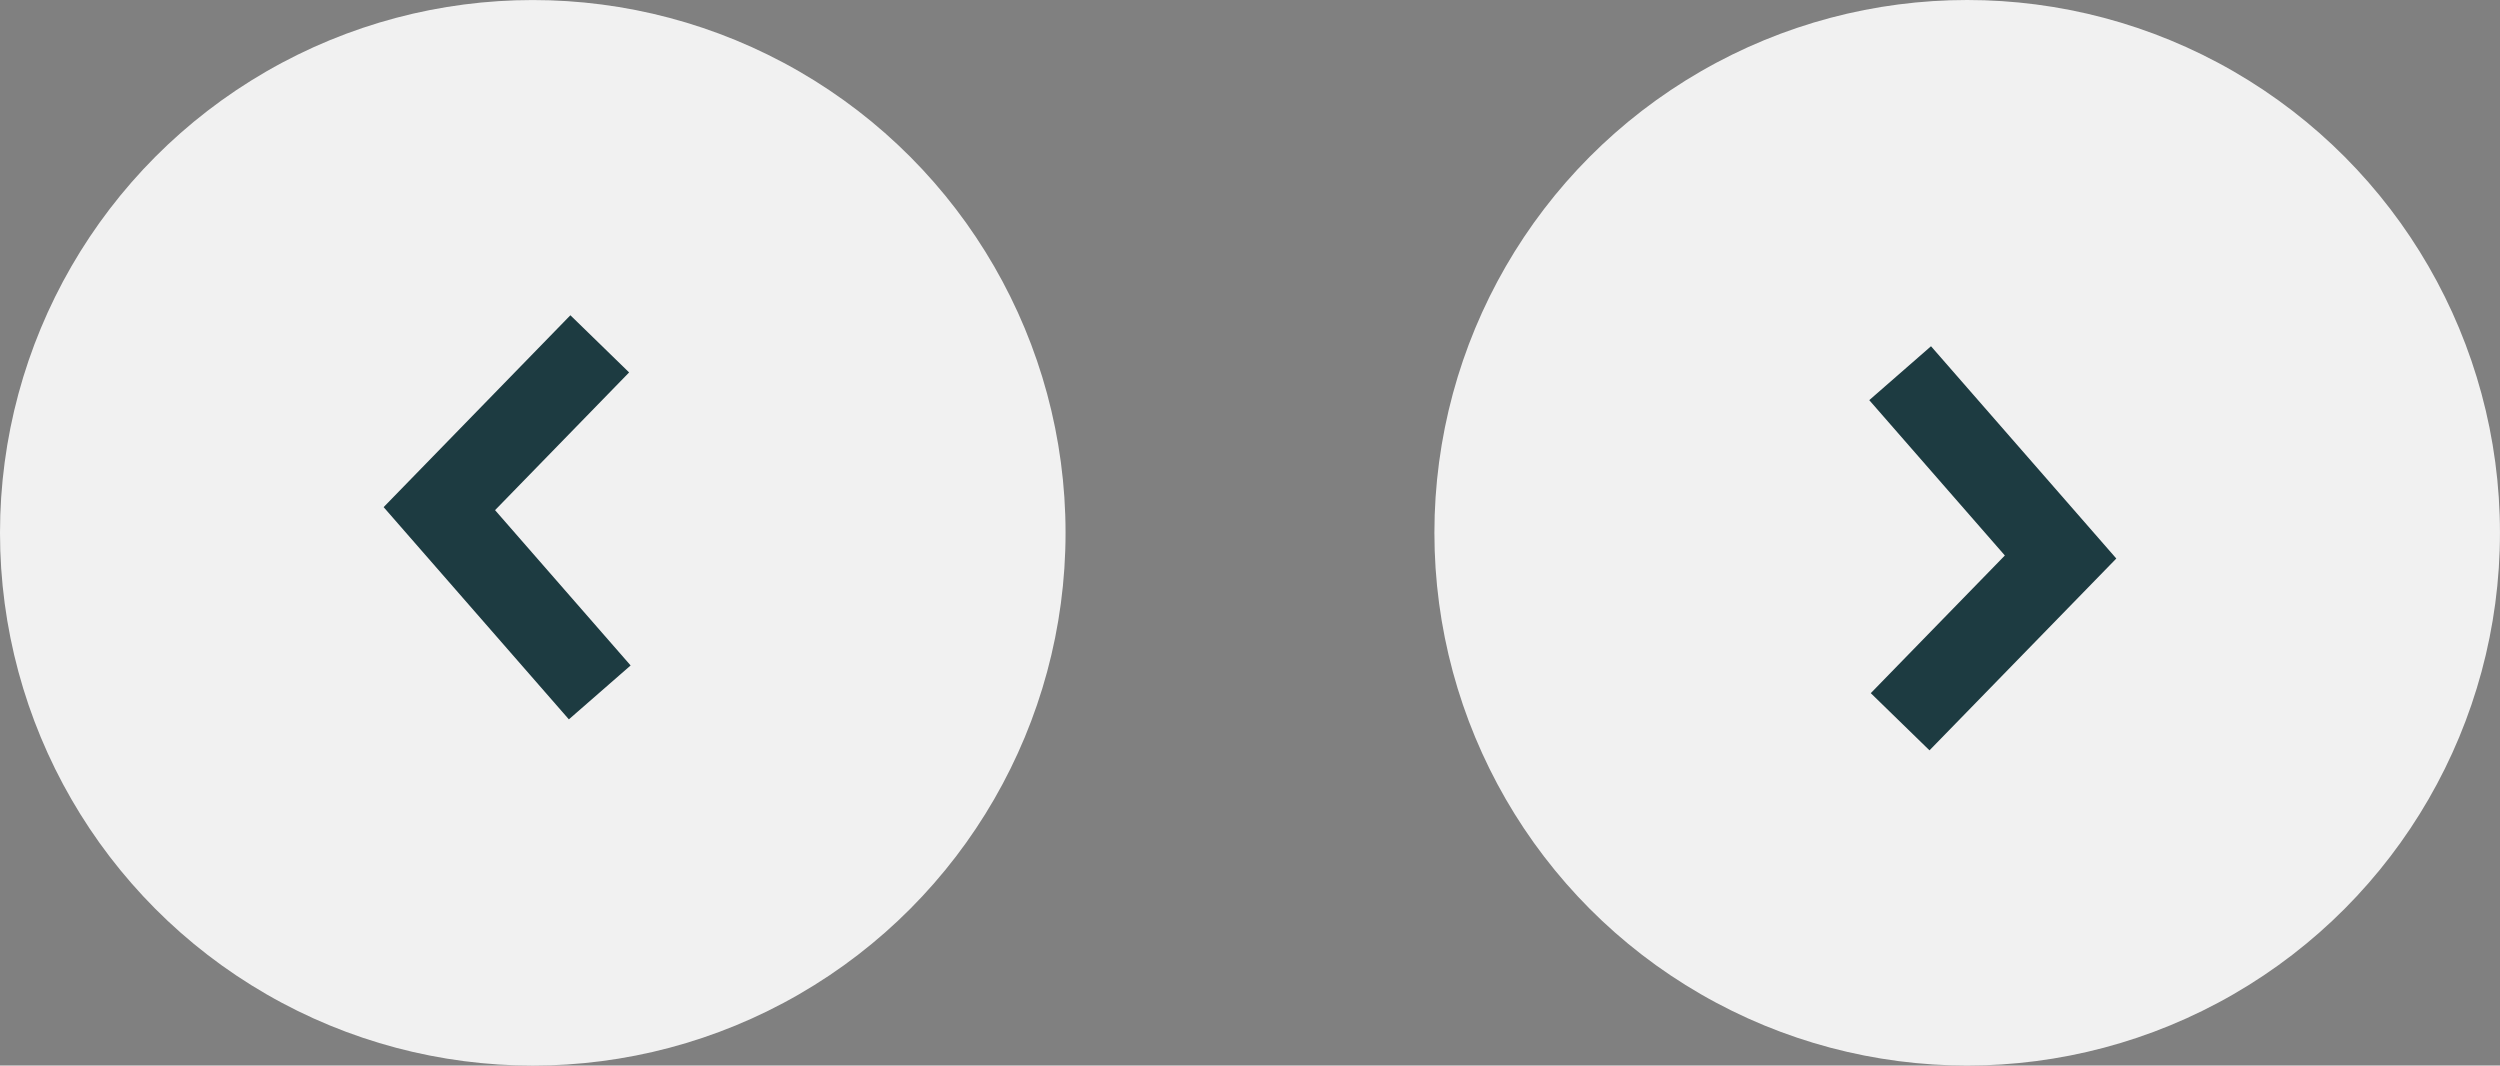
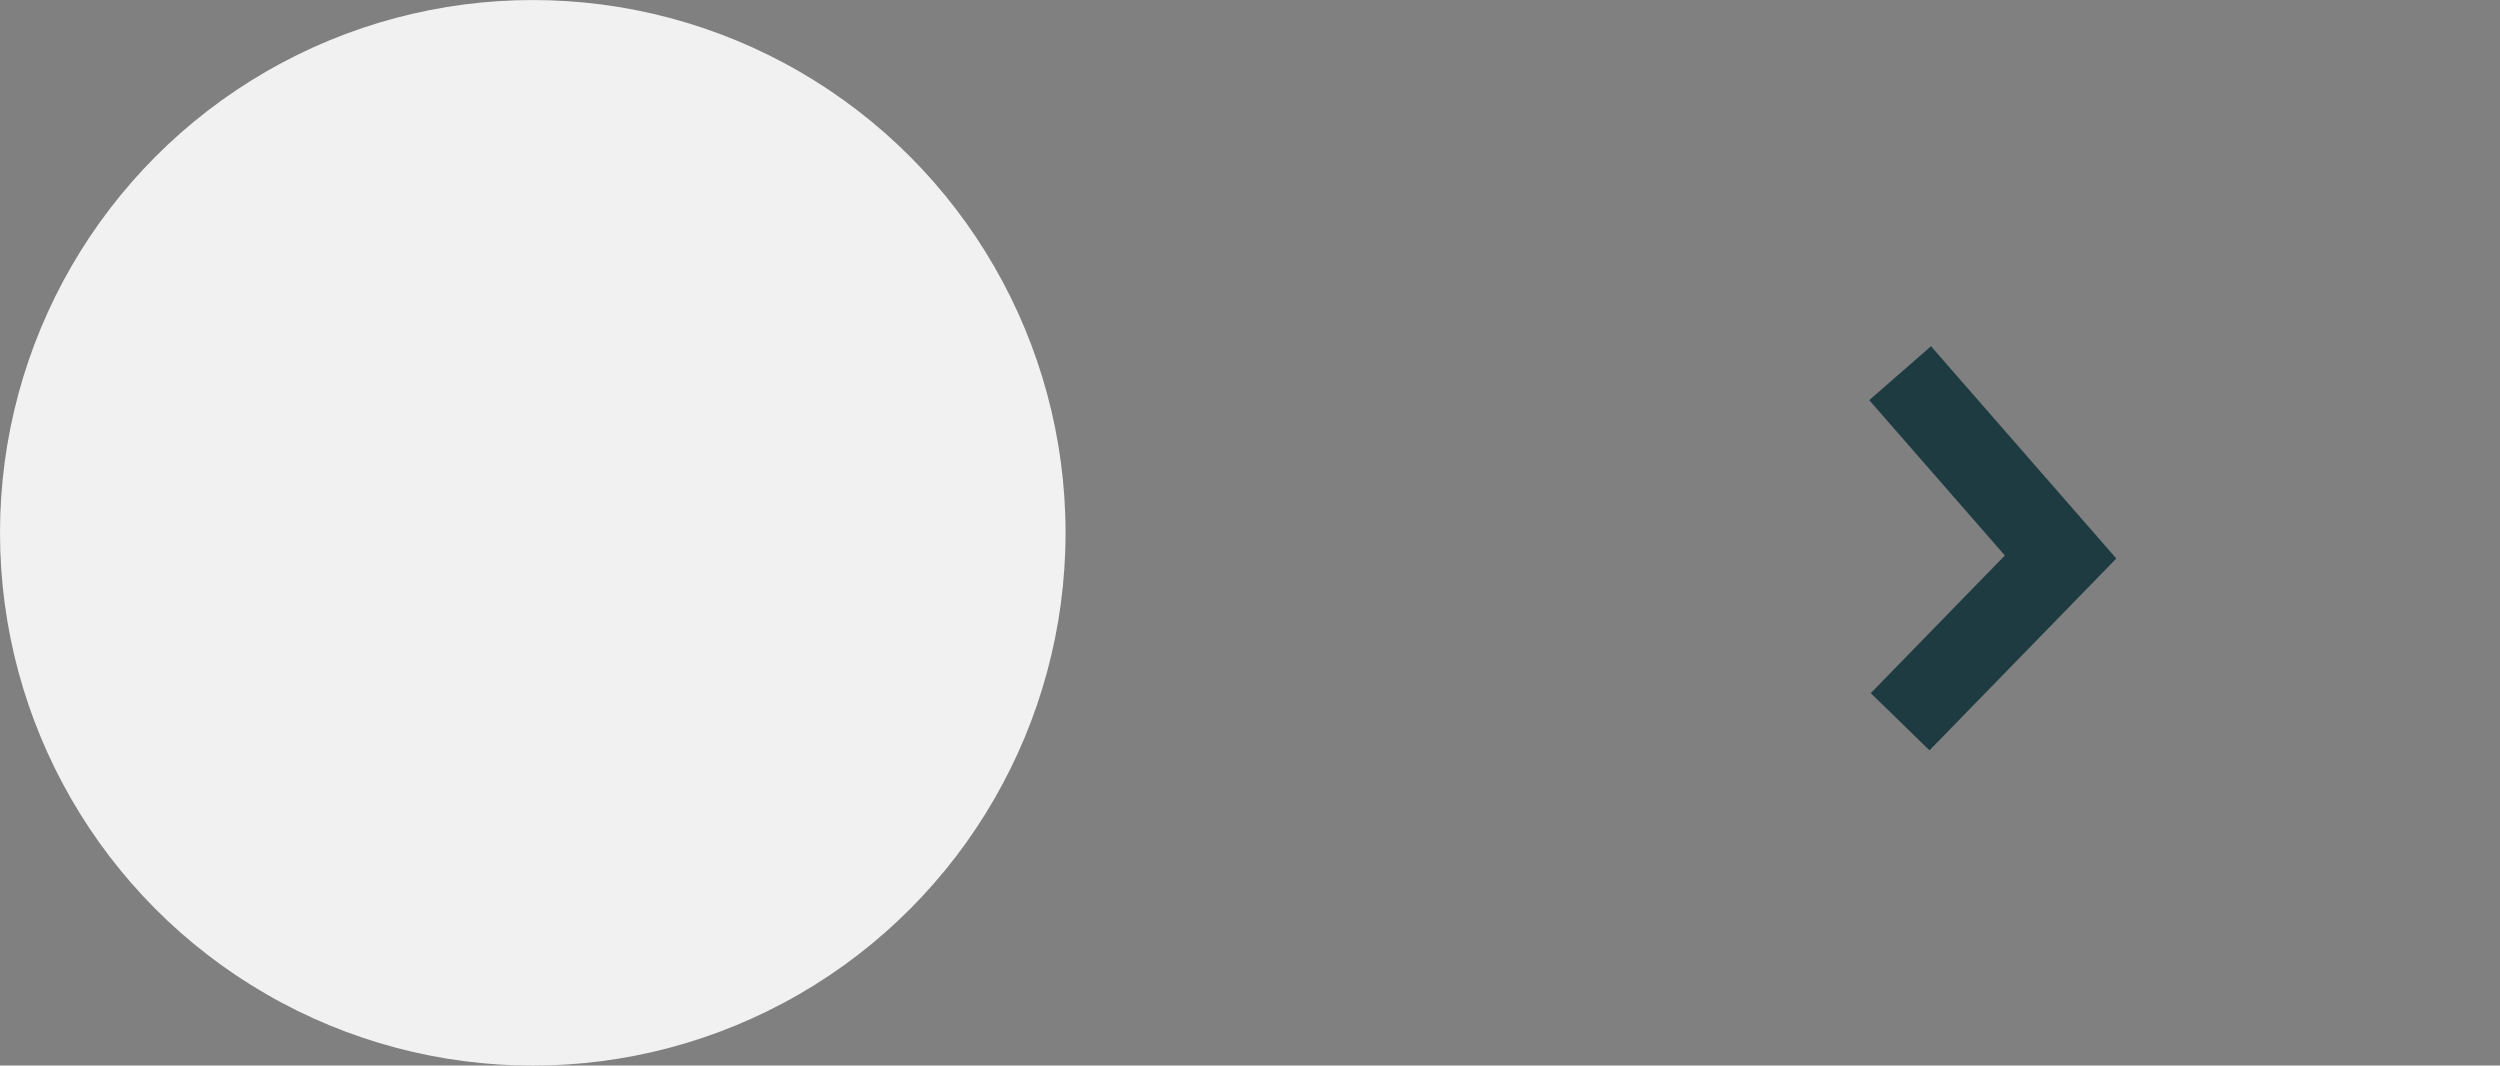
<svg xmlns="http://www.w3.org/2000/svg" width="61.001" height="26" viewBox="0 0 61.001 26">
  <rect x="0" y="0" width="61.001" height="26" fill="#808080" stroke="none" />
  <g id="SLIDER" transform="translate(-292 -2033)">
    <g id="LEFT" transform="translate(291.6 2032.601)">
      <circle id="Ellipse_1" data-name="Ellipse 1" cx="13" cy="13" r="13" transform="translate(0.4 0.4)" fill="#f1f1f1" />
-       <path id="Path_948" data-name="Path 948" d="M9270.332,13308.548l-3.914,4.021,3.914,4.484" transform="translate(-9255.298 -13299.759)" fill="none" stroke="#1d3b41" stroke-width="2" />
    </g>
    <g id="RIGHT" transform="translate(353.4 2059.4) rotate(180)">
-       <circle id="Ellipse_1-2" data-name="Ellipse 1" cx="13" cy="13" r="13" transform="translate(0.4 0.4)" fill="#f1f1f1" />
      <path id="Path_948-2" data-name="Path 948" d="M3.915,0,0,4.02,3.915,8.505" transform="translate(11.121 8.789)" fill="none" stroke="#1d3b41" stroke-width="2" />
    </g>
  </g>
</svg>